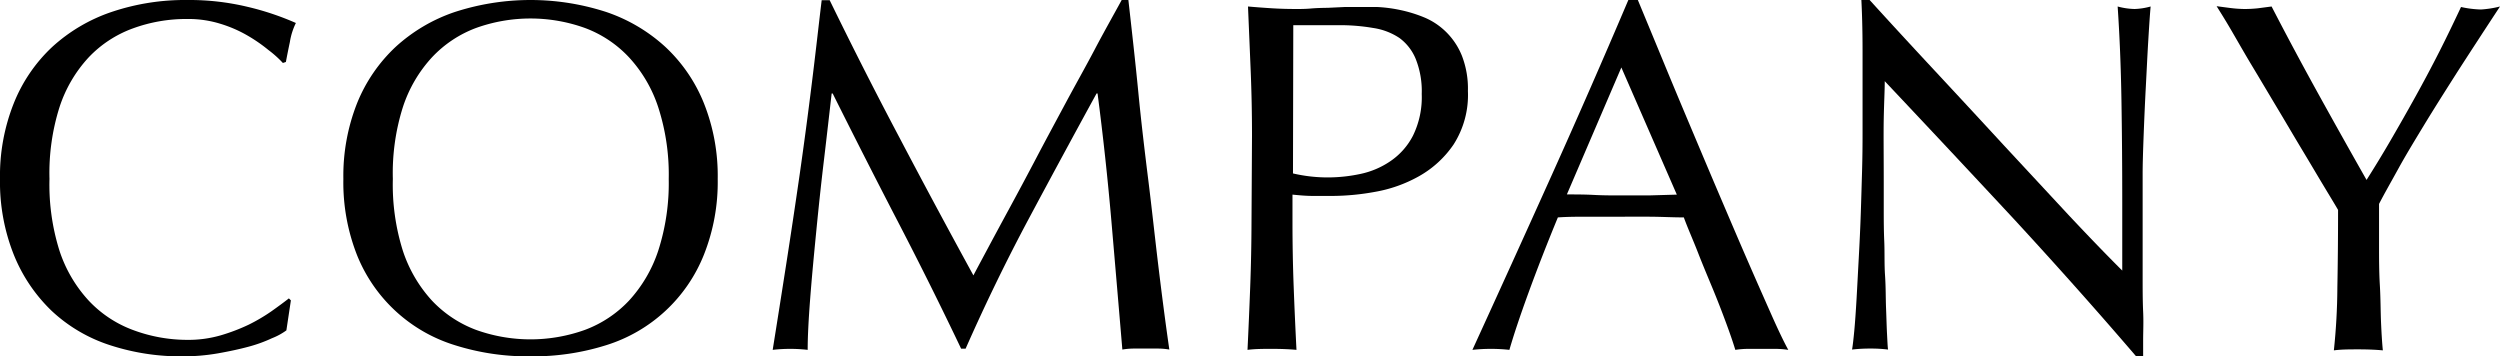
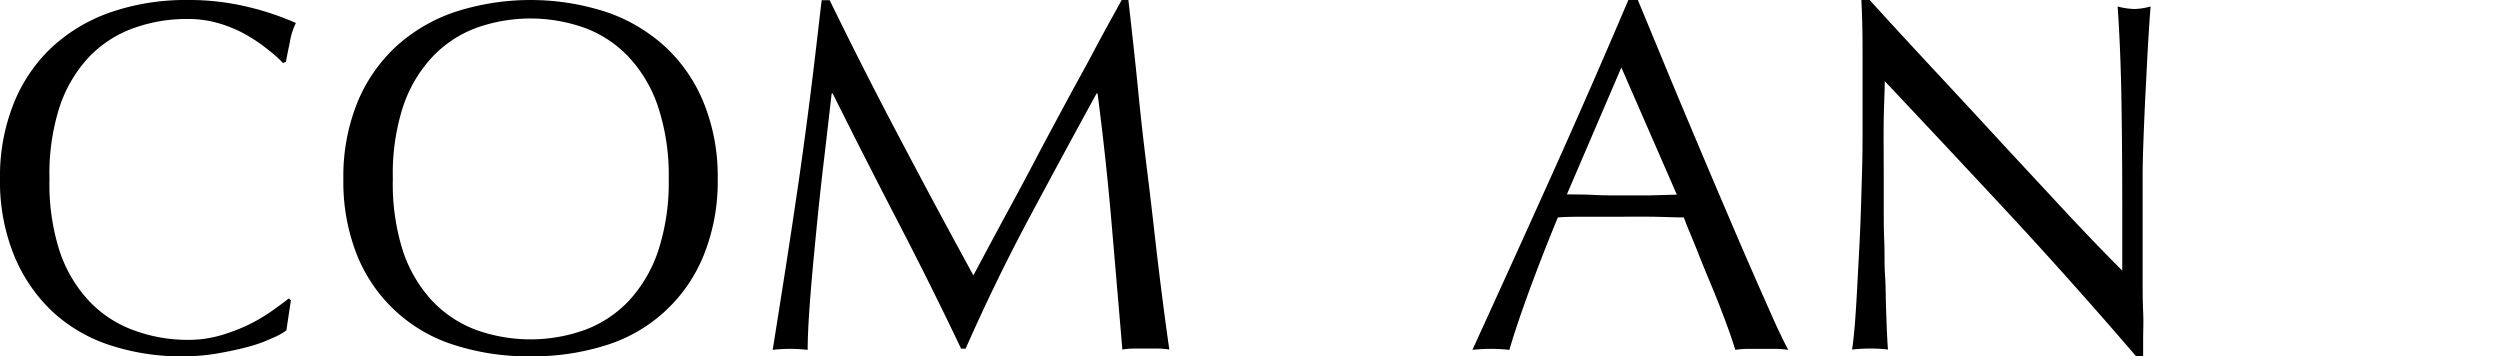
<svg xmlns="http://www.w3.org/2000/svg" viewBox="0 0 250.1 35.65">
  <path d="M27.22,33.83a14.2,14.2,0,0,1-2.34.85c-.92.25-1.95.47-3.08.67a20.4,20.4,0,0,1-3.55.3A22.8,22.8,0,0,1,11,34.53,15.51,15.51,0,0,1,5.17,31.1a16.12,16.12,0,0,1-3.79-5.62A19.66,19.66,0,0,1,0,17.9a19.58,19.58,0,0,1,1.38-7.57A15.66,15.66,0,0,1,5.22,4.7a16.74,16.74,0,0,1,5.93-3.5A23,23,0,0,1,18.75,0a25,25,0,0,1,6,.68A27.57,27.57,0,0,1,29.6,2.3,6.64,6.64,0,0,0,29,4.2c-.17.8-.3,1.47-.4,2l-.3.1A10.83,10.83,0,0,0,26.85,5a15.69,15.69,0,0,0-2.1-1.45,12.78,12.78,0,0,0-2.7-1.17,10.78,10.78,0,0,0-3.3-.48,15.54,15.54,0,0,0-5.48.95A11.5,11.5,0,0,0,8.88,5.73a13.43,13.43,0,0,0-2.93,5,21.86,21.86,0,0,0-1,7.17,22,22,0,0,0,1,7.18,13.59,13.59,0,0,0,2.93,5A11.59,11.59,0,0,0,13.27,33a15.54,15.54,0,0,0,5.48,1,11.64,11.64,0,0,0,3.32-.45,18.88,18.88,0,0,0,2.81-1.07,17.73,17.73,0,0,0,2.29-1.35c.69-.49,1.26-.91,1.73-1.28l.2.2-.45,3A6.32,6.32,0,0,1,27.22,33.83Z" />
  <path d="M34.35,17.9a19.76,19.76,0,0,1,1.37-7.57A15.81,15.81,0,0,1,39.57,4.7,16.65,16.65,0,0,1,45.5,1.2a24.51,24.51,0,0,1,15.15,0,16.61,16.61,0,0,1,5.92,3.5,15.68,15.68,0,0,1,3.85,5.63A19.58,19.58,0,0,1,71.8,17.9a19.66,19.66,0,0,1-1.38,7.58,15.47,15.47,0,0,1-9.77,9.05,24.39,24.39,0,0,1-7.6,1.12,24.25,24.25,0,0,1-7.55-1.12,15.45,15.45,0,0,1-9.78-9A19.85,19.85,0,0,1,34.35,17.9Zm32.55,0a21.86,21.86,0,0,0-1.05-7.17,13.56,13.56,0,0,0-2.93-5,11.54,11.54,0,0,0-4.4-2.93,16.11,16.11,0,0,0-10.9,0,11.61,11.61,0,0,0-4.4,2.93,13.55,13.55,0,0,0-2.92,5,21.86,21.86,0,0,0-1,7.17,22,22,0,0,0,1,7.18,13.71,13.71,0,0,0,2.92,5A11.71,11.71,0,0,0,47.62,33a16.11,16.11,0,0,0,10.9,0,11.63,11.63,0,0,0,4.4-2.92,13.73,13.73,0,0,0,2.93-5A22,22,0,0,0,66.9,17.9Z" />
  <path d="M90,13.8q3.52,6.7,7.38,13.75c.33-.63.82-1.54,1.45-2.72s1.37-2.55,2.2-4.08,1.72-3.19,2.67-5,1.92-3.6,2.9-5.43,2-3.63,2.93-5.4,1.87-3.42,2.7-4.95h.65c.36,3.2.71,6.29,1,9.28s.64,5.91,1,8.8.66,5.73,1,8.54.7,5.61,1.1,8.38a6.8,6.8,0,0,0-1.18-.1h-2.35a6.77,6.77,0,0,0-1.17.1q-.56-6.64-1.1-12.9T109.8,9.35h-.1q-3.45,6.3-6.78,12.53t-6.32,13h-.45q-3-6.3-6.28-12.62T83.3,9.35h-.1c-.24,2.07-.49,4.31-.78,6.73s-.54,4.8-.77,7.15-.44,4.56-.6,6.65S80.8,33.67,80.8,35a15.36,15.36,0,0,0-3.5,0q.65-4.05,1.35-8.55t1.35-9q.65-4.54,1.2-9c.37-2.95.68-5.76,1-8.43H83Q86.45,7.1,90,13.8Z" />
-   <path d="M125.25,13.6q0-3.3-.13-6.48T124.85.65c.8.07,1.61.13,2.42.18S128.9.9,129.7.9c.4,0,.88,0,1.45-.05s1.14-.06,1.72-.07L134.55.7c.53,0,1,0,1.35,0s1.11,0,1.85,0a14.2,14.2,0,0,1,2.32.3,13.61,13.61,0,0,1,2.43.75,6.88,6.88,0,0,1,2.17,1.45,7,7,0,0,1,1.58,2.38,9.08,9.08,0,0,1,.6,3.52,9.19,9.19,0,0,1-1.43,5.35,10.27,10.27,0,0,1-3.5,3.2,13.84,13.84,0,0,1-4.4,1.55,24.25,24.25,0,0,1-4.12.4l-2.1,0c-.63,0-1.29-.06-2-.13V22.2q0,3.3.12,6.5t.28,6.3c-.77-.07-1.58-.1-2.45-.1s-1.68,0-2.45.1q.15-3.11.27-6.3t.13-6.5Zm4.1,3.75a15.27,15.27,0,0,0,3.55.4,15.66,15.66,0,0,0,3.2-.35,8.36,8.36,0,0,0,3-1.28,6.88,6.88,0,0,0,2.25-2.54,8.73,8.73,0,0,0,.88-4.18,8.7,8.7,0,0,0-.6-3.5A4.91,4.91,0,0,0,140,3.8a6.42,6.42,0,0,0-2.62-1,19.54,19.54,0,0,0-3.5-.28h-4.5Z" />
  <path d="M178.9,35a9,9,0,0,0-1.33-.1h-2.65a9,9,0,0,0-1.32.1c-.23-.77-.55-1.69-.95-2.77s-.84-2.22-1.33-3.4-1-2.39-1.47-3.6-1-2.38-1.4-3.48c-1.07,0-2.15-.06-3.25-.07s-2.2,0-3.3,0-2.05,0-3.05,0-2,0-3,.07q-1.61,3.9-2.9,7.43T151,35a17.16,17.16,0,0,0-3.7,0q4-8.74,7.9-17.4T162.9,0h.95c.8,1.93,1.66,4,2.6,6.28s1.88,4.52,2.85,6.82,1.93,4.58,2.9,6.85,1.87,4.38,2.72,6.33,1.62,3.69,2.3,5.22S178.46,34.2,178.9,35ZM156.75,19.45c.87,0,1.76,0,2.7.05s1.83.05,2.7.05l2.8,0,2.8-.08L162.2,6.75Z" />
  <path d="M201.55,22q-6.51-7-13-13.88c0,.93-.07,2.18-.1,3.75s0,3.7,0,6.4c0,.7,0,1.57,0,2.6s0,2.12.05,3.25,0,2.28.08,3.45.06,2.25.1,3.25.06,1.88.1,2.63.06,1.25.1,1.52a13.65,13.65,0,0,0-1.75-.1,15.07,15.07,0,0,0-1.85.1c.06-.33.14-1,.22-1.85s.16-2,.23-3.22.14-2.61.22-4.08.15-2.93.2-4.4.09-2.9.13-4.3.05-2.65.05-3.75q0-4.8,0-8.25c0-2.3-.06-4-.12-5.15h.8q3,3.3,6.52,7.08t6.9,7.45l6.5,7q3.07,3.27,5.38,5.57v-6.8q0-5.25-.08-10.22T211.85.65a7,7,0,0,0,1.7.25,6.82,6.82,0,0,0,1.6-.25c-.07.73-.14,1.83-.23,3.3s-.16,3-.25,4.7-.16,3.3-.22,4.9-.1,2.88-.1,3.85v3c0,1.13,0,2.32,0,3.55s0,2.48,0,3.73,0,2.41.05,3.5,0,2,0,2.82v1.65h-.7Q208,29,201.55,22Z" />
-   <path d="M233.9,21c-.33-.57-.83-1.39-1.48-2.47s-1.36-2.29-2.15-3.6-1.6-2.7-2.47-4.15-1.69-2.84-2.48-4.15S223.83,4.08,223.2,3s-1.12-1.85-1.45-2.38l1.37.18A12.5,12.5,0,0,0,224.5.9a12.44,12.44,0,0,0,1.37-.07l1.38-.18Q229.5,5,231.82,9.2T236.75,18c.76-1.2,1.57-2.52,2.4-3.95s1.67-2.9,2.5-4.4,1.63-3,2.4-4.52,1.48-3,2.15-4.43a10.29,10.29,0,0,0,2,.25A10.39,10.39,0,0,0,250.1.65q-2.4,3.65-4.3,6.6c-1.27,2-2.38,3.75-3.35,5.35s-1.82,3-2.55,4.33-1.37,2.44-1.9,3.47c0,1.23,0,2.55,0,4s0,2.77.08,4.13.07,2.6.12,3.75.11,2.07.18,2.77c-.77-.07-1.58-.1-2.45-.1s-1.69,0-2.45.1a62.53,62.53,0,0,0,.35-6.3Q233.9,25,233.9,21Z" />
</svg>